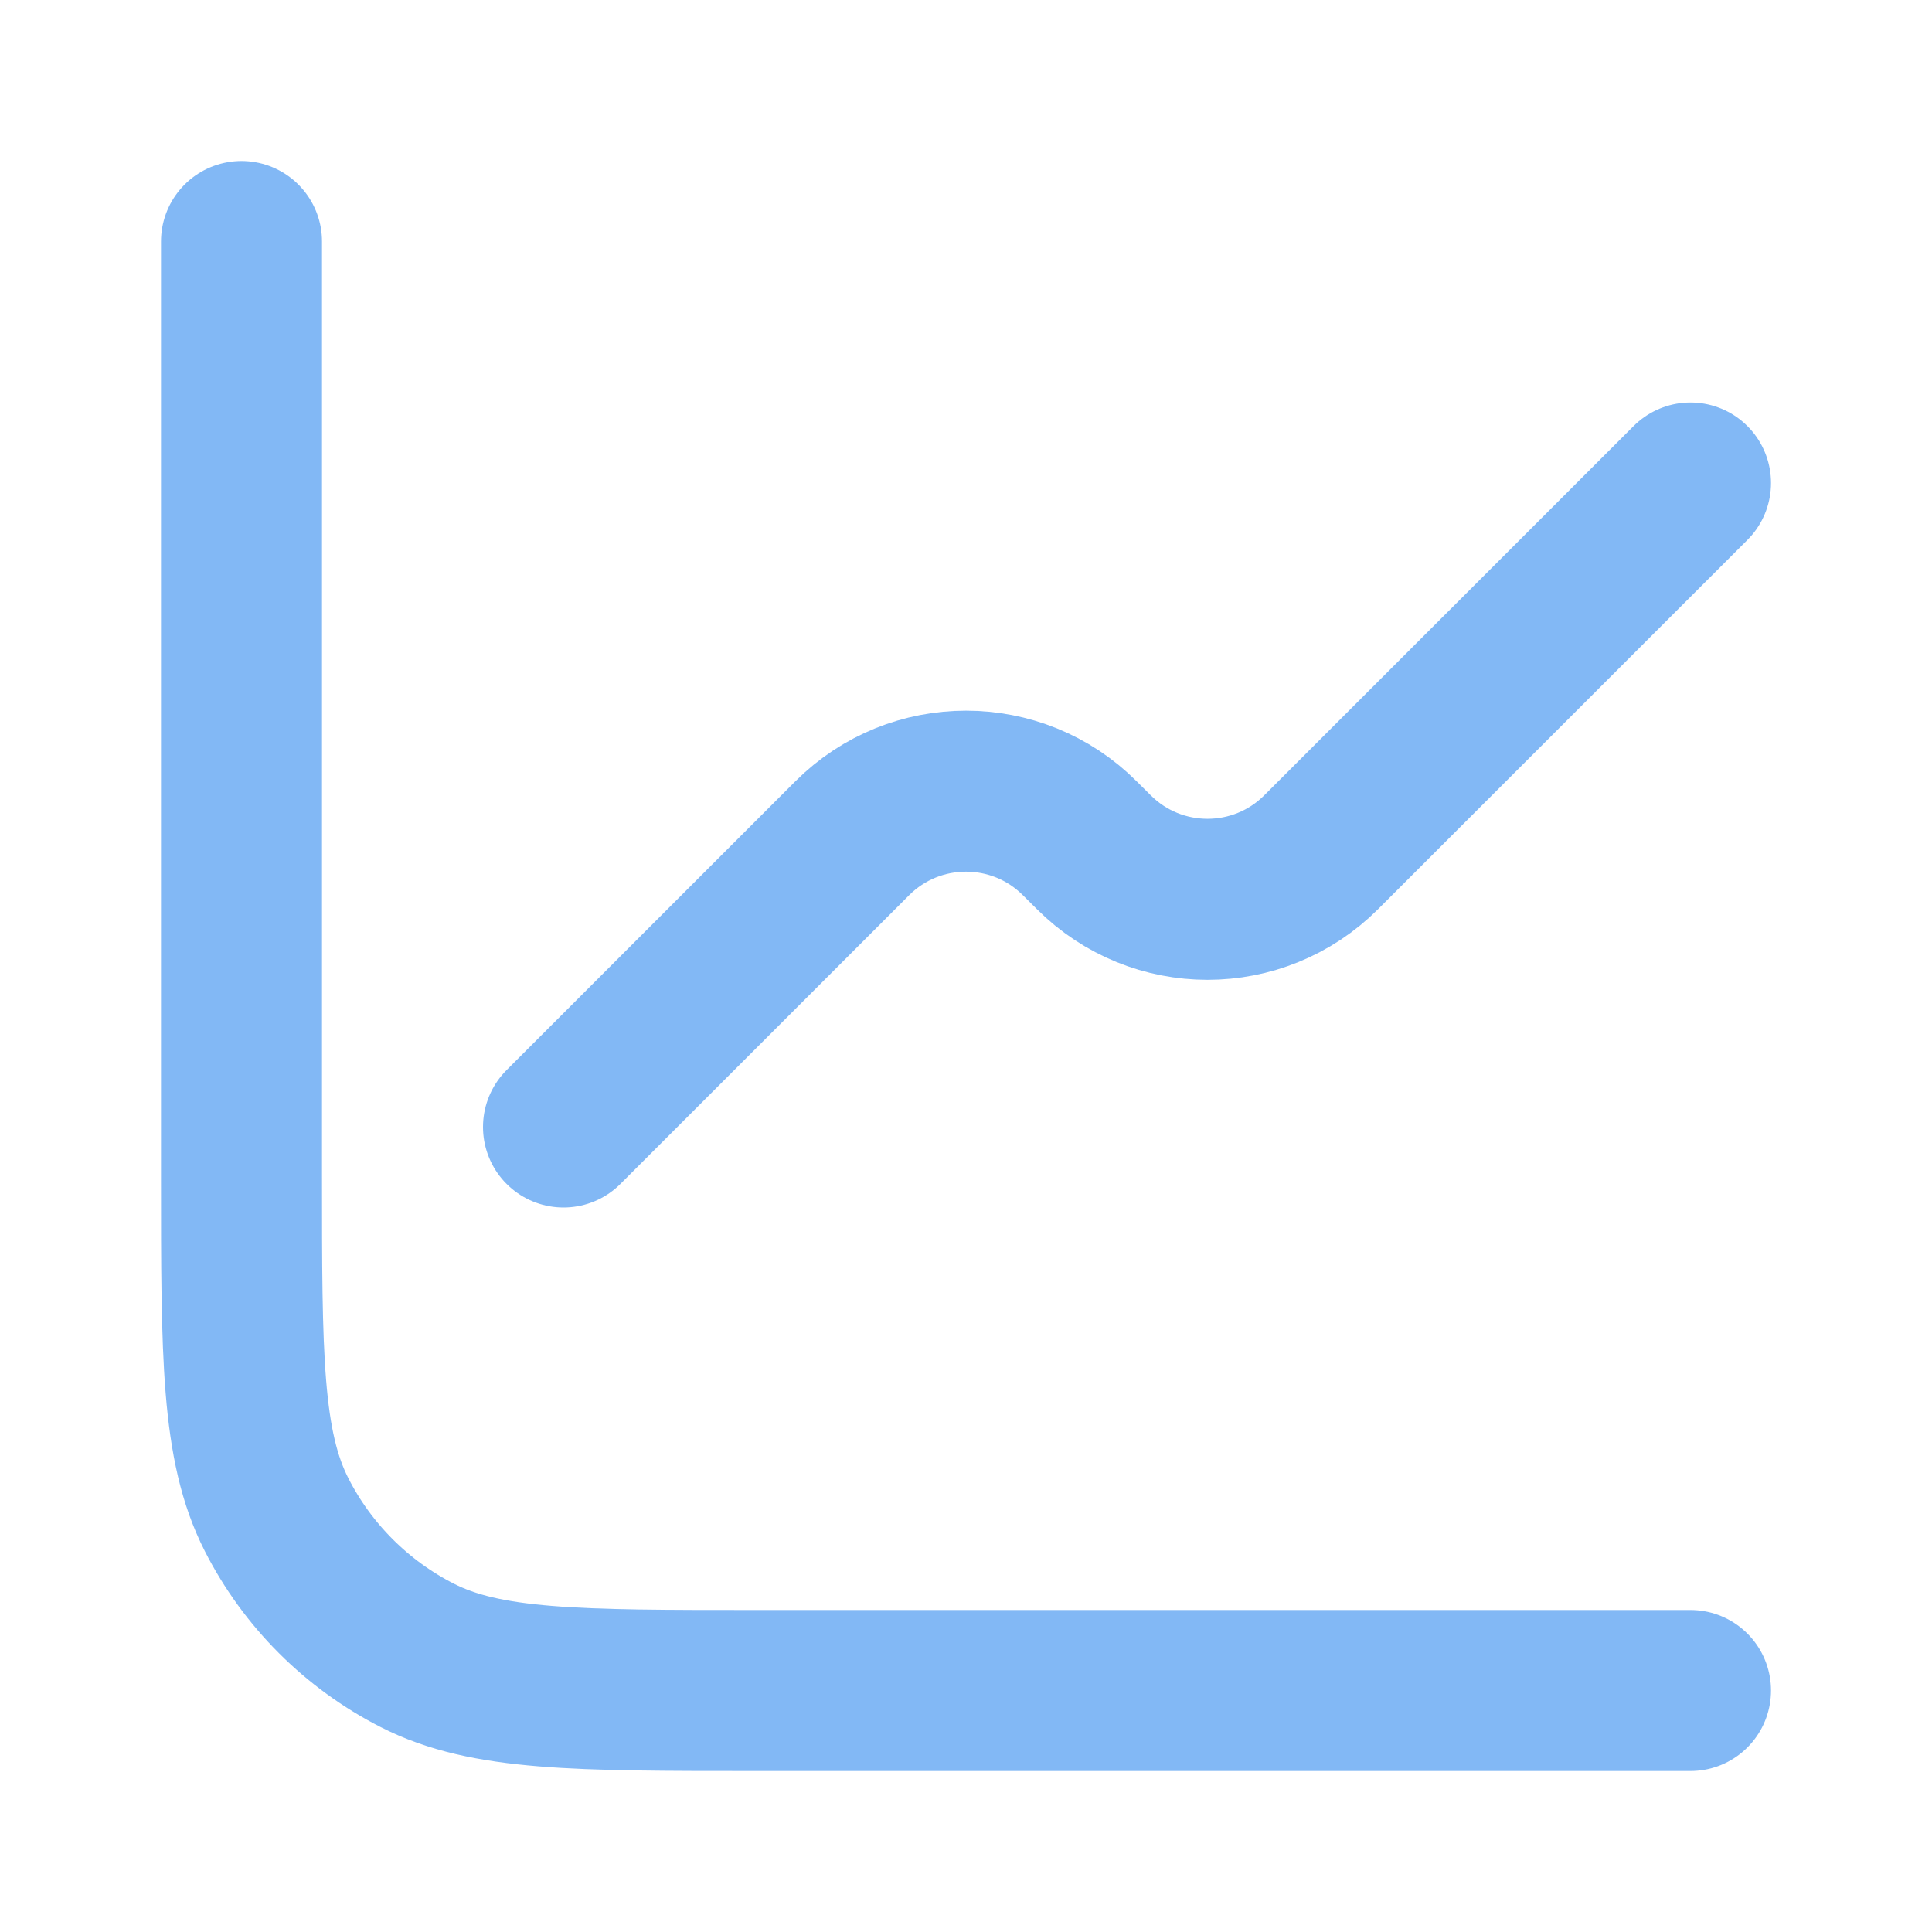
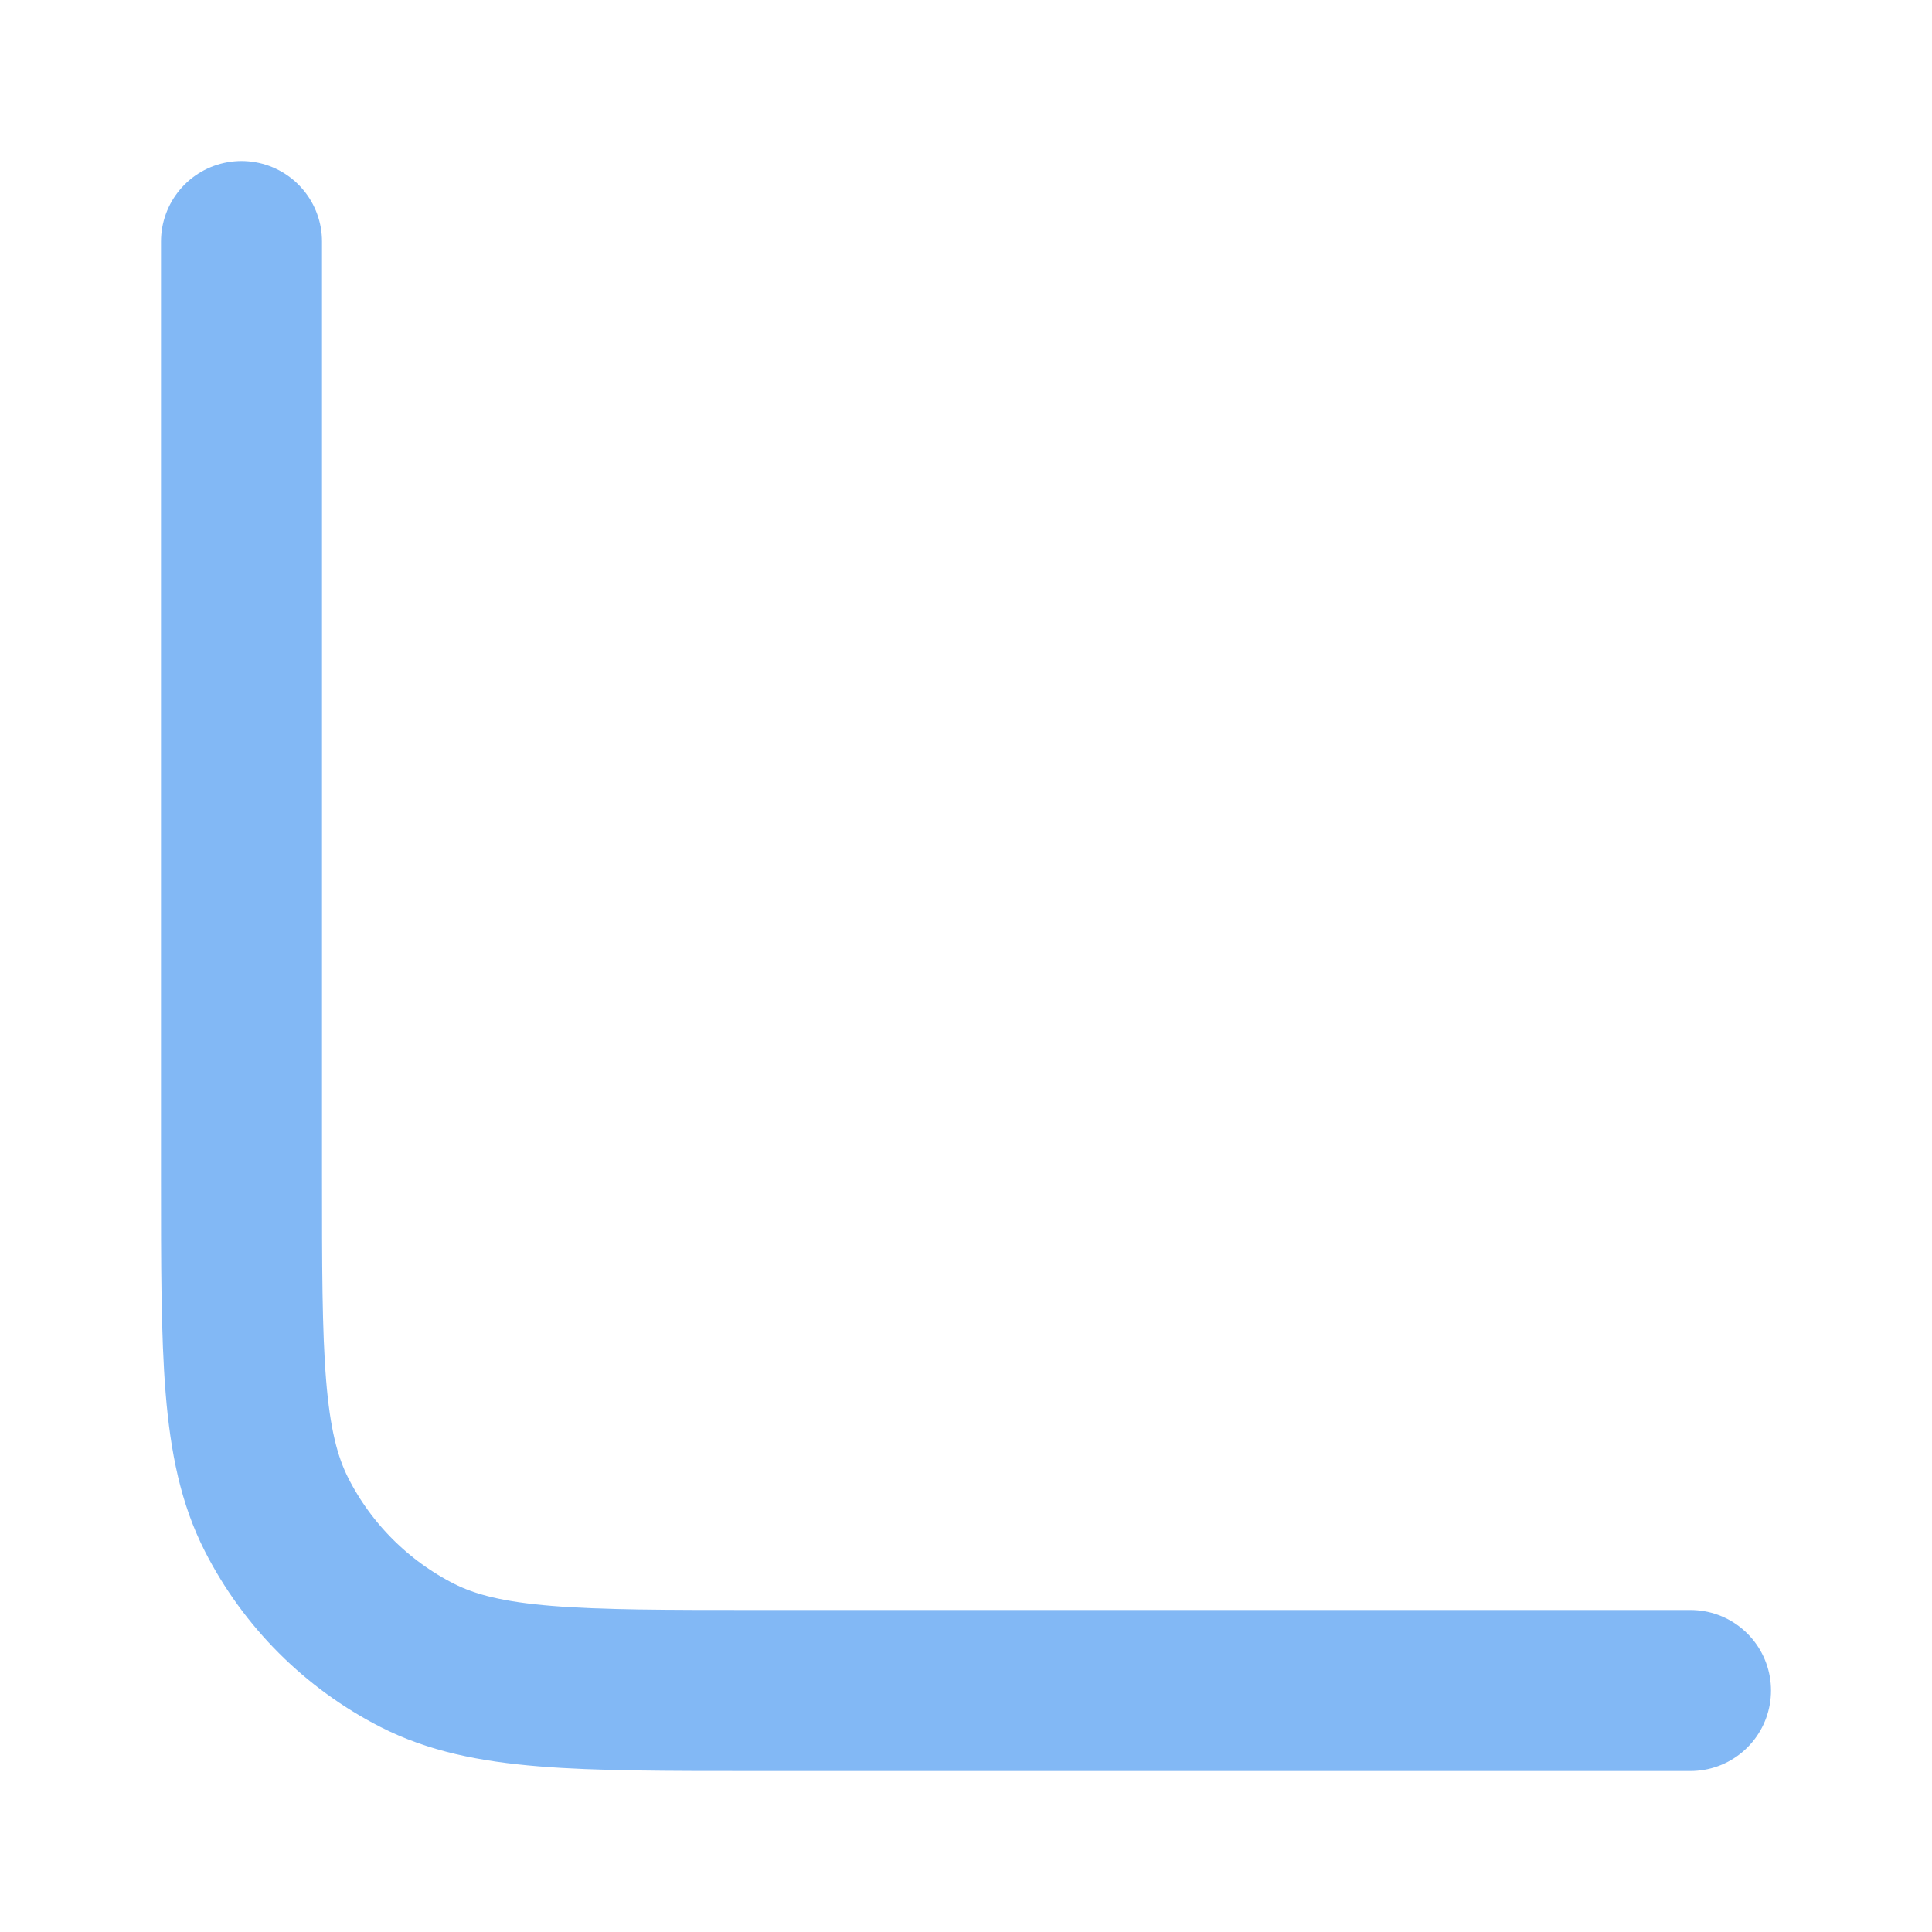
<svg xmlns="http://www.w3.org/2000/svg" width="24" height="24" viewBox="0 0 24 24" fill="none">
-   <path d="M21 6L16.414 10.585C15.633 11.367 14.367 11.367 13.586 10.585L13.414 10.414C12.633 9.633 11.367 9.633 10.586 10.414L7 14" stroke="#82B8F5" stroke-width="2" stroke-linecap="round" stroke-linejoin="round" />
  <path d="M3 3V14.6C3 16.84 3 17.96 3.436 18.816C3.819 19.568 4.431 20.18 5.184 20.564C6.04 21 7.16 21 9.4 21H21" stroke="#82B8F5" stroke-width="2" stroke-linecap="round" />
</svg>